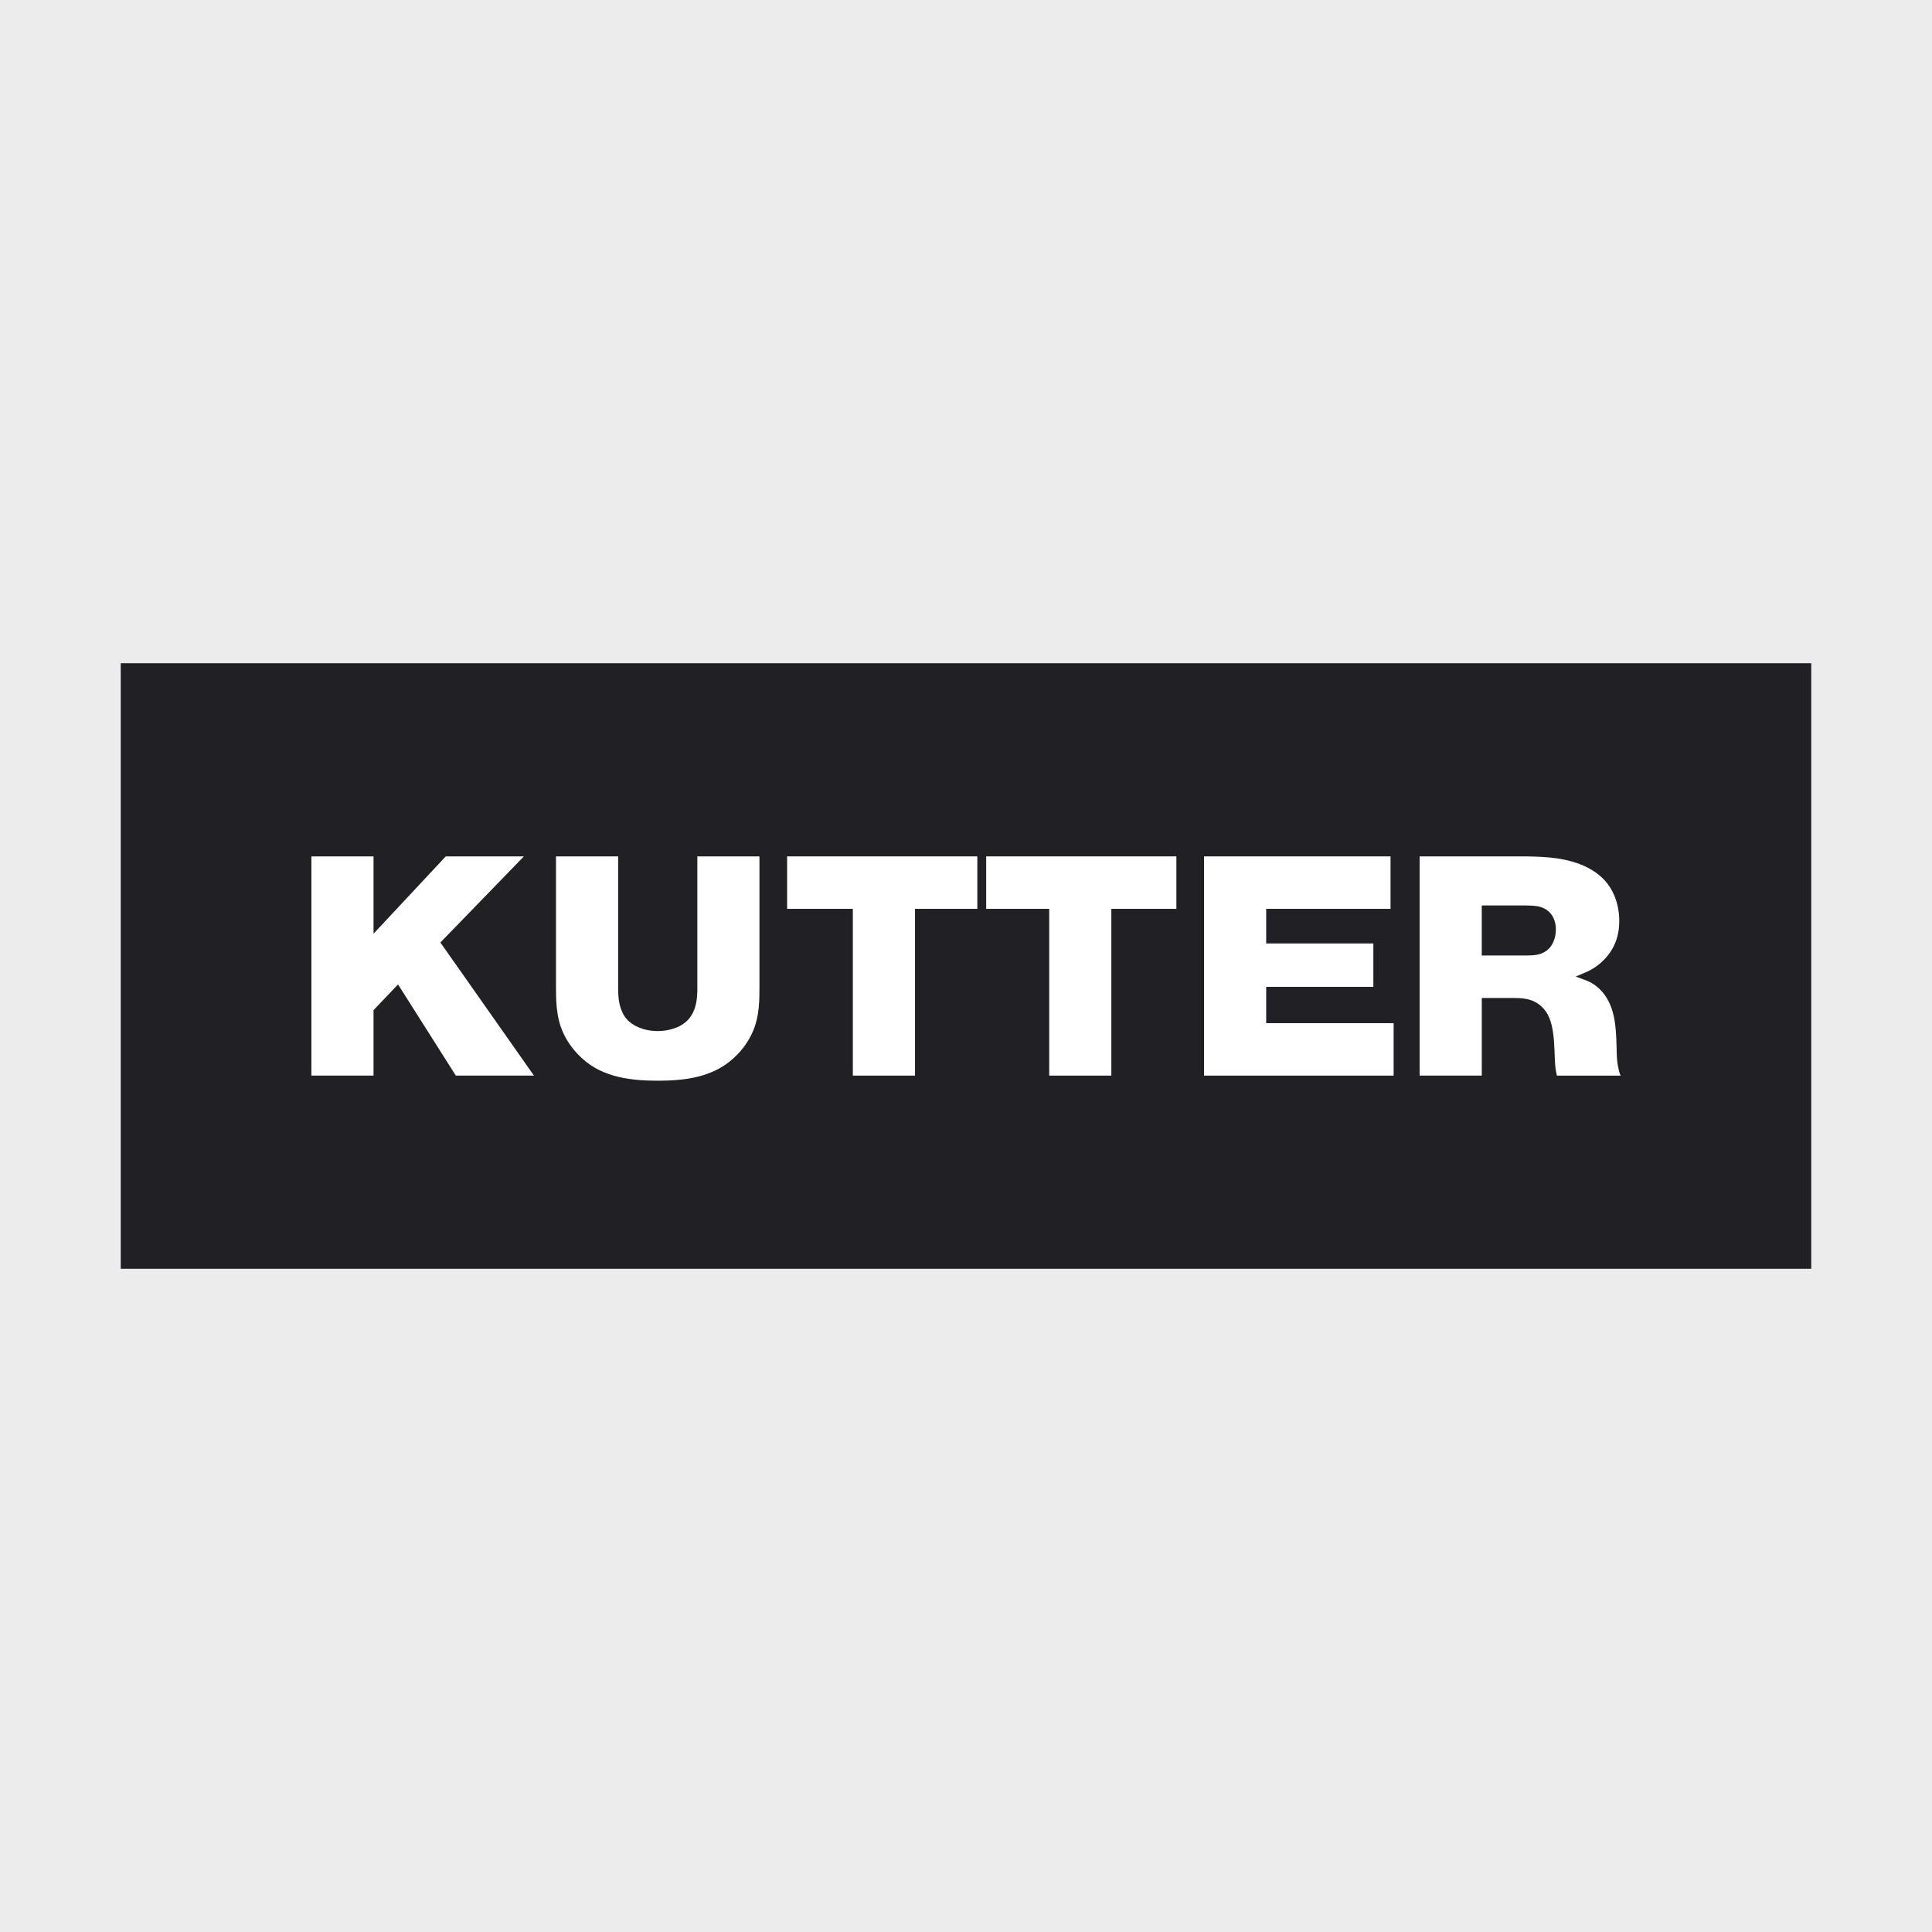
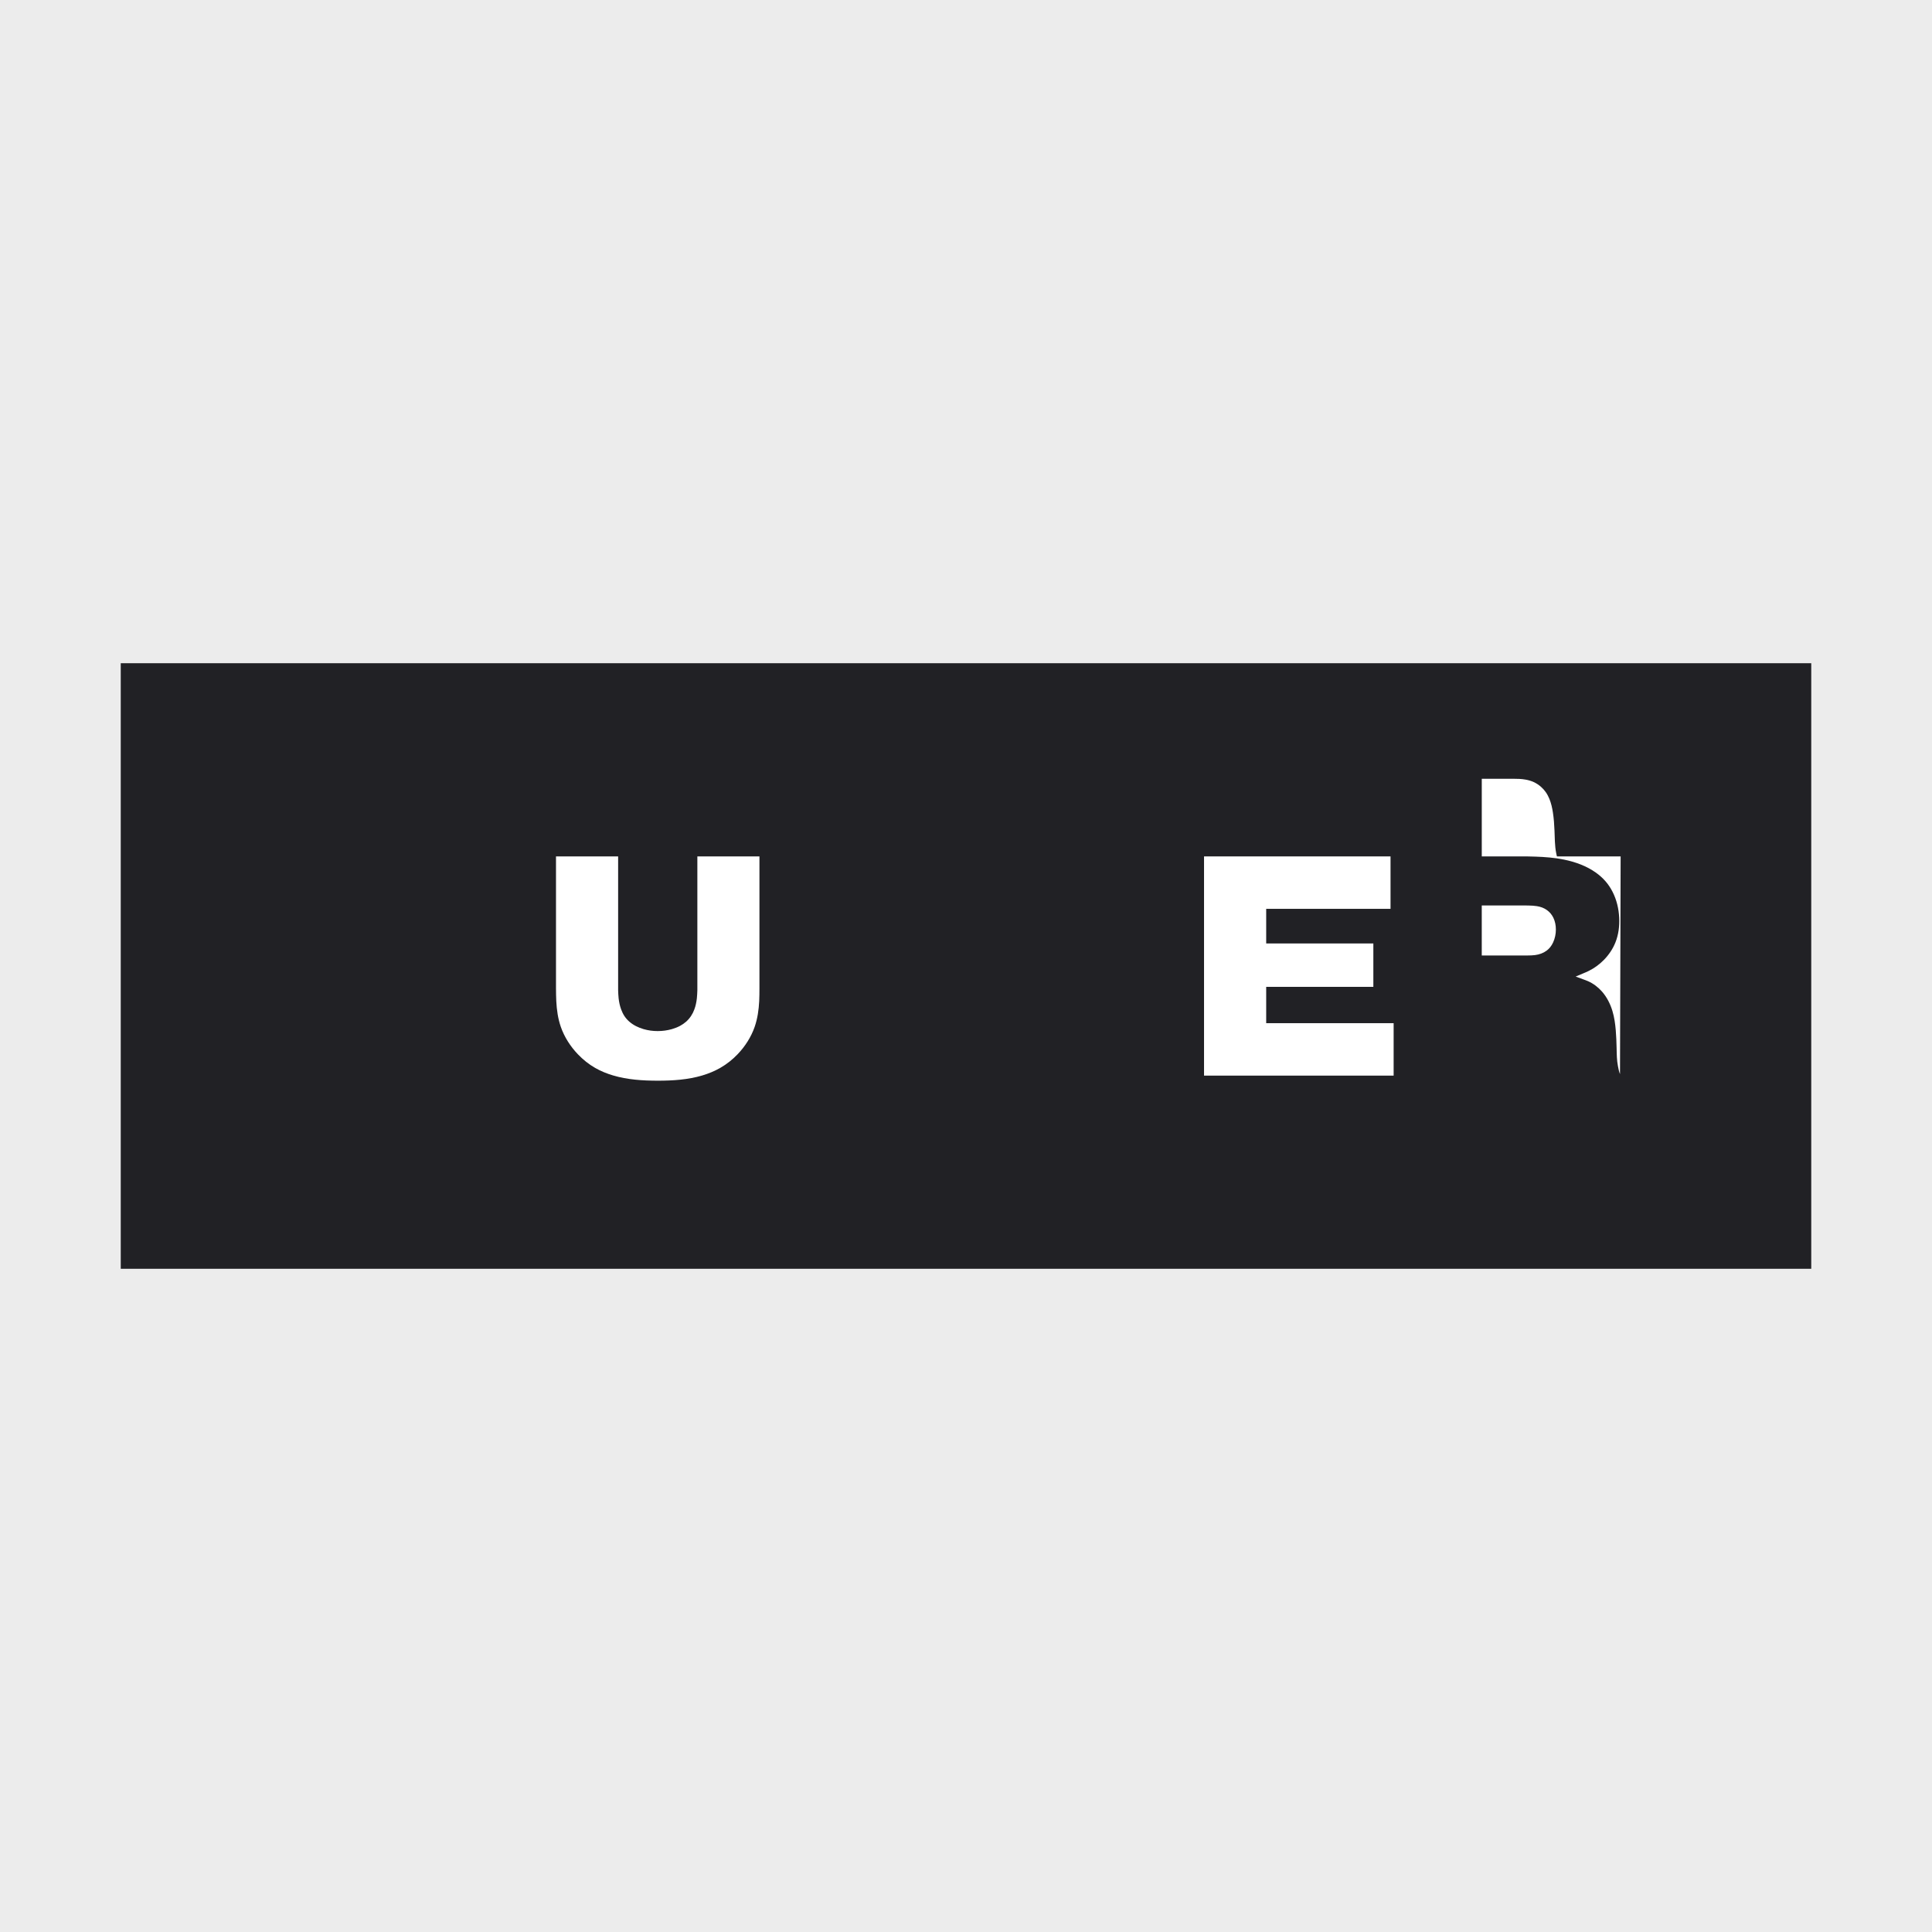
<svg xmlns="http://www.w3.org/2000/svg" version="1.1" id="Ebene_1" x="0px" y="0px" viewBox="0 0 160 160" style="enable-background:new 0 0 160 160;" xml:space="preserve">
  <g id="Hintergrund">
    <g>
      <rect style="fill:#ECECEC;" width="160" height="160" />
    </g>
  </g>
  <g id="Kutter">
    <rect x="10" y="54.925" style="fill:#212125;" width="140" height="50.15" />
    <g>
      <path style="fill:#FFFFFF;" d="M62.894,70.923v10.903c-0.001,0.361-0.003,0.722-0.02,1.084    c-0.037,0.721-0.139,1.444-0.375,2.127c-0.293,0.844-0.793,1.624-1.417,2.275    c-0.418,0.436-0.893,0.814-1.414,1.114c-0.473,0.273-0.983,0.482-1.507,0.639    c-1.187,0.353-2.437,0.433-3.687,0.433c-1.253-0.001-2.507-0.081-3.697-0.433    c-0.514-0.152-1.016-0.354-1.48-0.62c-0.531-0.303-1.012-0.688-1.436-1.131    c-0.624-0.653-1.125-1.432-1.418-2.277c-0.236-0.683-0.337-1.406-0.374-2.127    c-0.018-0.362-0.021-0.723-0.024-1.084V70.923h5.146v11.09c0.008,0.22,0.016,0.439,0.04,0.658    c0.034,0.313,0.1,0.625,0.209,0.923c0.073,0.201,0.166,0.396,0.286,0.572    c0.113,0.168,0.25,0.32,0.404,0.452c0.332,0.288,0.742,0.485,1.167,0.609    c0.383,0.111,0.779,0.163,1.176,0.162c0.396-0.001,0.792-0.053,1.171-0.162    c0.233-0.067,0.46-0.154,0.673-0.268c0.18-0.097,0.35-0.212,0.503-0.347    c0.156-0.139,0.293-0.297,0.408-0.47c0.113-0.17,0.205-0.355,0.275-0.547    c0.111-0.298,0.175-0.612,0.209-0.927c0.022-0.218,0.032-0.437,0.04-0.656V70.923H62.894z" />
-       <polygon style="fill:#FFFFFF;" points="30.934,83.654 30.934,89.077 25.787,89.077 25.787,70.923     30.934,70.923 30.934,77.326 36.917,70.923 43.386,70.923 36.471,78.053 44.219,89.077 37.75,89.077     32.964,81.526   " />
      <polygon style="fill:#FFFFFF;" points="104.861,81.727 104.861,84.735 115.415,84.735 115.415,89.078     99.713,89.078 99.713,70.924 115.158,70.924 115.158,75.266 104.861,75.266 104.861,78.133     113.735,78.133 113.735,81.727   " />
-       <polygon style="fill:#FFFFFF;" points="65.185,70.923 65.185,75.266 70.629,75.266 70.629,89.077     75.778,89.077 75.778,75.266 80.938,75.266 80.938,70.923   " />
-       <polygon style="fill:#FFFFFF;" points="81.672,70.923 81.672,75.266 86.891,75.266 86.891,89.077     92.037,89.077 92.037,75.266 97.423,75.266 97.423,70.923   " />
-       <path style="fill:#FFFFFF;" d="M134.162,88.953c-0.085-0.212-0.126-0.437-0.17-0.66    c-0.097-0.487-0.101-0.989-0.111-1.488c-0.011-0.499-0.029-0.996-0.071-1.492    c-0.045-0.532-0.119-1.066-0.274-1.582c-0.176-0.587-0.459-1.15-0.866-1.614    c-0.318-0.361-0.713-0.662-1.151-0.857c-0.137-0.06-0.279-0.11-0.42-0.162    c-0.203-0.074-0.406-0.149-0.609-0.224c0.199-0.084,0.399-0.168,0.6-0.252    c0.159-0.066,0.318-0.134,0.473-0.21c0.469-0.229,0.899-0.544,1.266-0.919    c0.407-0.416,0.737-0.906,0.951-1.44c0.259-0.643,0.347-1.351,0.314-2.05    c-0.035-0.748-0.212-1.487-0.549-2.148c-0.158-0.311-0.352-0.604-0.581-0.868    c-0.235-0.271-0.508-0.512-0.801-0.721c-0.777-0.553-1.707-0.888-2.649-1.079    c-0.78-0.159-1.568-0.218-2.359-0.245c-0.251-0.009-0.502-0.019-0.753-0.019h-8.835v18.154h5.147    v-6.429h2.604c0.345,0,0.689,0.009,1.026,0.07c0.232,0.04,0.46,0.107,0.674,0.205    c0.219,0.101,0.422,0.235,0.602,0.394c0.151,0.132,0.284,0.282,0.397,0.445    c0.119,0.17,0.216,0.356,0.295,0.548c0.148,0.36,0.233,0.741,0.292,1.125    c0.078,0.502,0.113,1.006,0.133,1.512c0.011,0.296,0.017,0.592,0.032,0.89    c0.017,0.328,0.044,0.654,0.11,0.976l0.032,0.152l0.028,0.113h5.275L134.162,88.953z     M128.623,78.046c-0.066,0.141-0.144,0.275-0.242,0.397c-0.086,0.107-0.186,0.202-0.297,0.285    c-0.137,0.102-0.288,0.183-0.448,0.243c-0.165,0.063-0.338,0.102-0.514,0.125    c-0.196,0.026-0.396,0.03-0.594,0.032c-0.107,0.001-0.216,0-0.322,0h-3.493v-4.143h3.504    c0.131,0,0.262,0.004,0.392,0.007c0.222,0.005,0.445,0.015,0.664,0.05    c0.152,0.024,0.302,0.061,0.446,0.116c0.137,0.053,0.267,0.123,0.388,0.208    c0.116,0.083,0.222,0.18,0.312,0.289c0.087,0.106,0.162,0.222,0.222,0.345    c0.146,0.301,0.21,0.64,0.21,0.977C128.851,77.346,128.776,77.713,128.623,78.046" />
+       <path style="fill:#FFFFFF;" d="M134.162,88.953c-0.085-0.212-0.126-0.437-0.17-0.66    c-0.097-0.487-0.101-0.989-0.111-1.488c-0.011-0.499-0.029-0.996-0.071-1.492    c-0.045-0.532-0.119-1.066-0.274-1.582c-0.176-0.587-0.459-1.15-0.866-1.614    c-0.318-0.361-0.713-0.662-1.151-0.857c-0.137-0.06-0.279-0.11-0.42-0.162    c-0.203-0.074-0.406-0.149-0.609-0.224c0.199-0.084,0.399-0.168,0.6-0.252    c0.159-0.066,0.318-0.134,0.473-0.21c0.469-0.229,0.899-0.544,1.266-0.919    c0.407-0.416,0.737-0.906,0.951-1.44c0.259-0.643,0.347-1.351,0.314-2.05    c-0.035-0.748-0.212-1.487-0.549-2.148c-0.158-0.311-0.352-0.604-0.581-0.868    c-0.235-0.271-0.508-0.512-0.801-0.721c-0.777-0.553-1.707-0.888-2.649-1.079    c-0.78-0.159-1.568-0.218-2.359-0.245c-0.251-0.009-0.502-0.019-0.753-0.019h-8.835h5.147    v-6.429h2.604c0.345,0,0.689,0.009,1.026,0.07c0.232,0.04,0.46,0.107,0.674,0.205    c0.219,0.101,0.422,0.235,0.602,0.394c0.151,0.132,0.284,0.282,0.397,0.445    c0.119,0.17,0.216,0.356,0.295,0.548c0.148,0.36,0.233,0.741,0.292,1.125    c0.078,0.502,0.113,1.006,0.133,1.512c0.011,0.296,0.017,0.592,0.032,0.89    c0.017,0.328,0.044,0.654,0.11,0.976l0.032,0.152l0.028,0.113h5.275L134.162,88.953z     M128.623,78.046c-0.066,0.141-0.144,0.275-0.242,0.397c-0.086,0.107-0.186,0.202-0.297,0.285    c-0.137,0.102-0.288,0.183-0.448,0.243c-0.165,0.063-0.338,0.102-0.514,0.125    c-0.196,0.026-0.396,0.03-0.594,0.032c-0.107,0.001-0.216,0-0.322,0h-3.493v-4.143h3.504    c0.131,0,0.262,0.004,0.392,0.007c0.222,0.005,0.445,0.015,0.664,0.05    c0.152,0.024,0.302,0.061,0.446,0.116c0.137,0.053,0.267,0.123,0.388,0.208    c0.116,0.083,0.222,0.18,0.312,0.289c0.087,0.106,0.162,0.222,0.222,0.345    c0.146,0.301,0.21,0.64,0.21,0.977C128.851,77.346,128.776,77.713,128.623,78.046" />
    </g>
  </g>
</svg>